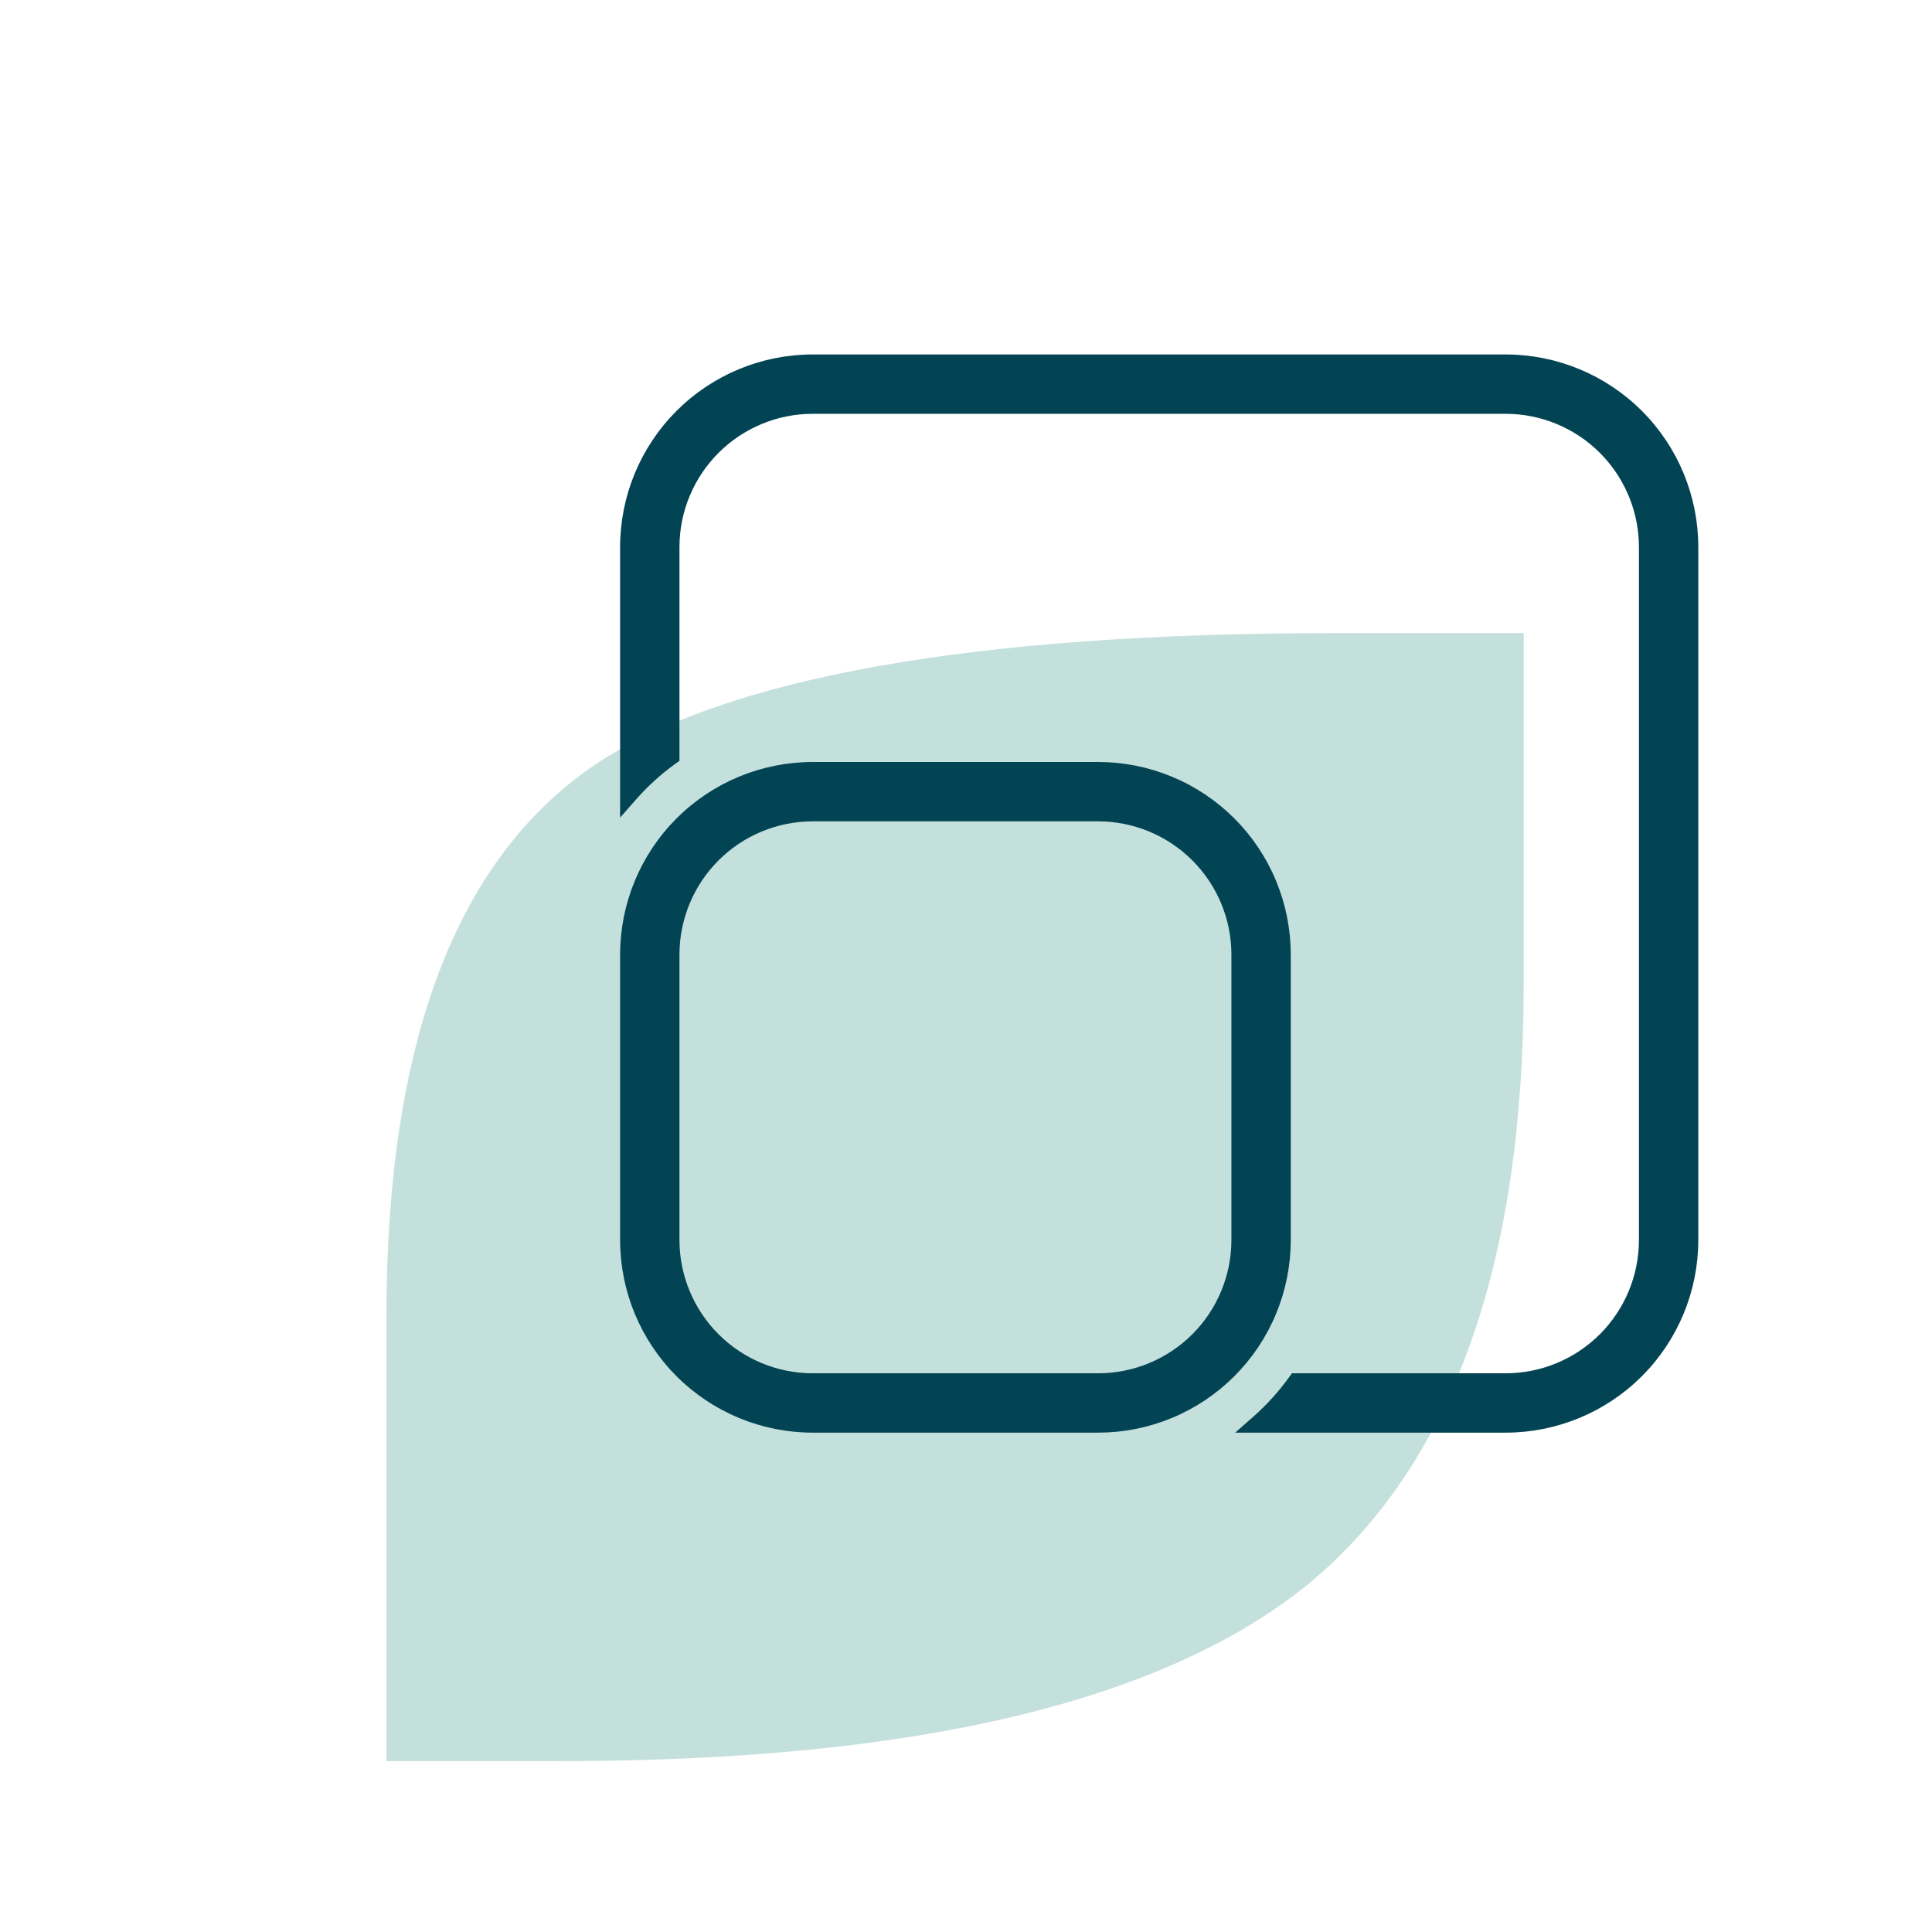
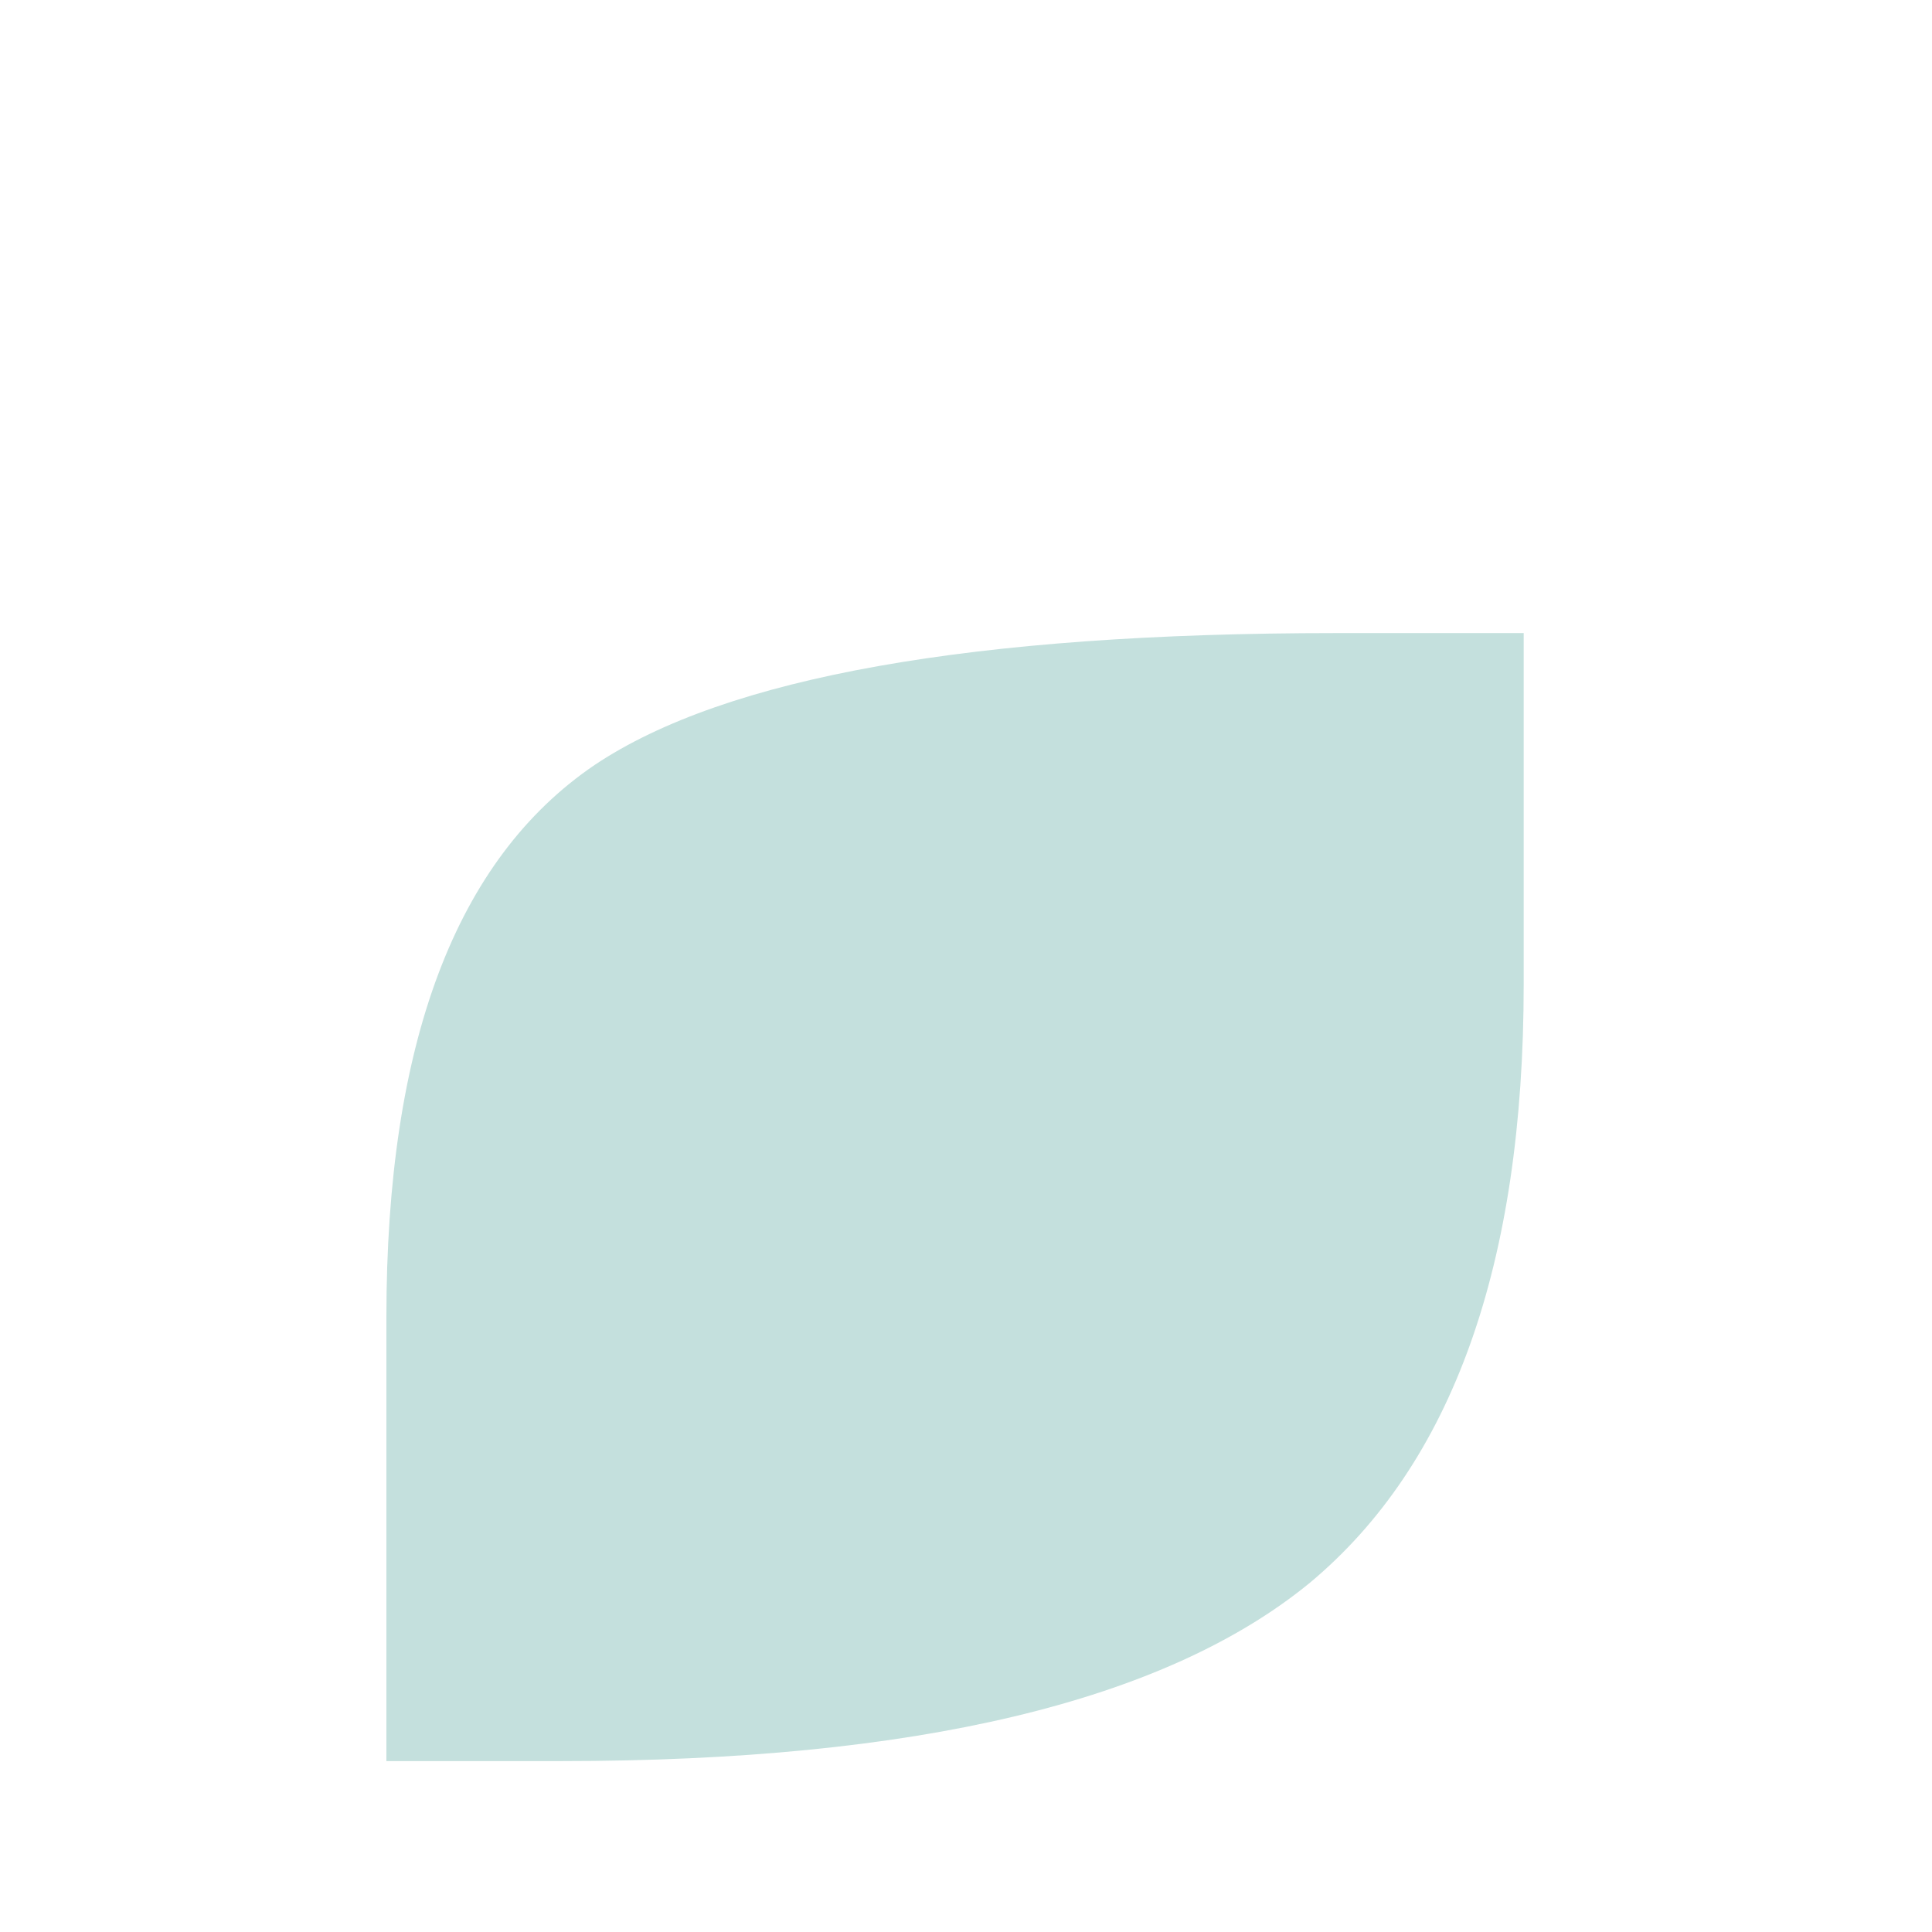
<svg xmlns="http://www.w3.org/2000/svg" fill="none" viewBox="0 0 80 80" height="80" width="80">
  <path fill="#C4E0DD" d="M16 54.532C16 43.195 18.873 35.577 24.618 31.679C30.056 28.036 40.29 26.215 55.321 26.215H63.093V40.758C63.093 52.352 60.143 60.611 54.243 65.536C48.241 70.46 37.905 72.923 23.233 72.923H16V54.532Z" />
-   <path stroke-width="0.386" stroke="#034454" fill="#034454" d="M45.469 31.745C46.491 31.745 47.504 31.946 48.448 32.337C49.393 32.728 50.252 33.302 50.975 34.025C51.698 34.748 52.272 35.607 52.663 36.552C53.054 37.496 53.255 38.509 53.255 39.531V51.344C53.255 52.366 53.054 53.379 52.663 54.323C52.272 55.268 51.698 56.127 50.975 56.85C50.252 57.573 49.393 58.147 48.448 58.538C47.504 58.929 46.491 59.13 45.469 59.13H33.656C31.591 59.13 29.611 58.31 28.15 56.85C26.69 55.389 25.87 53.409 25.87 51.344V39.531C25.87 37.466 26.69 35.486 28.15 34.025C29.611 32.565 31.591 31.745 33.656 31.745H45.469ZM62.344 14.87C64.409 14.87 66.389 15.69 67.85 17.15C69.31 18.611 70.13 20.591 70.13 22.656V51.344C70.13 53.409 69.31 55.389 67.85 56.85C66.389 58.31 64.409 59.13 62.344 59.13H51.657L52.039 58.793C52.597 58.3 53.1 57.743 53.537 57.137L53.595 57.058H62.344C63.859 57.058 65.312 56.455 66.384 55.384C67.455 54.312 68.058 52.859 68.058 51.344V22.656L68.05 22.373C67.98 20.961 67.388 19.621 66.384 18.616C65.312 17.545 63.859 16.942 62.344 16.942H33.656C32.141 16.942 30.688 17.545 29.616 18.616C28.545 19.688 27.942 21.141 27.942 22.656V31.405L27.862 31.463C27.256 31.898 26.701 32.401 26.207 32.961L25.87 33.344V22.656C25.87 20.591 26.69 18.611 28.15 17.15C29.611 15.69 31.591 14.87 33.656 14.87H62.344ZM33.656 33.817C32.141 33.817 30.688 34.42 29.616 35.491C28.545 36.563 27.942 38.016 27.942 39.531V51.344C27.942 52.859 28.545 54.312 29.616 55.384C30.688 56.455 32.141 57.058 33.656 57.058H45.469C46.984 57.058 48.437 56.455 49.509 55.384C50.58 54.312 51.183 52.859 51.183 51.344V39.531C51.183 38.016 50.58 36.563 49.509 35.491C48.437 34.42 46.984 33.817 45.469 33.817H33.656Z" />
</svg>